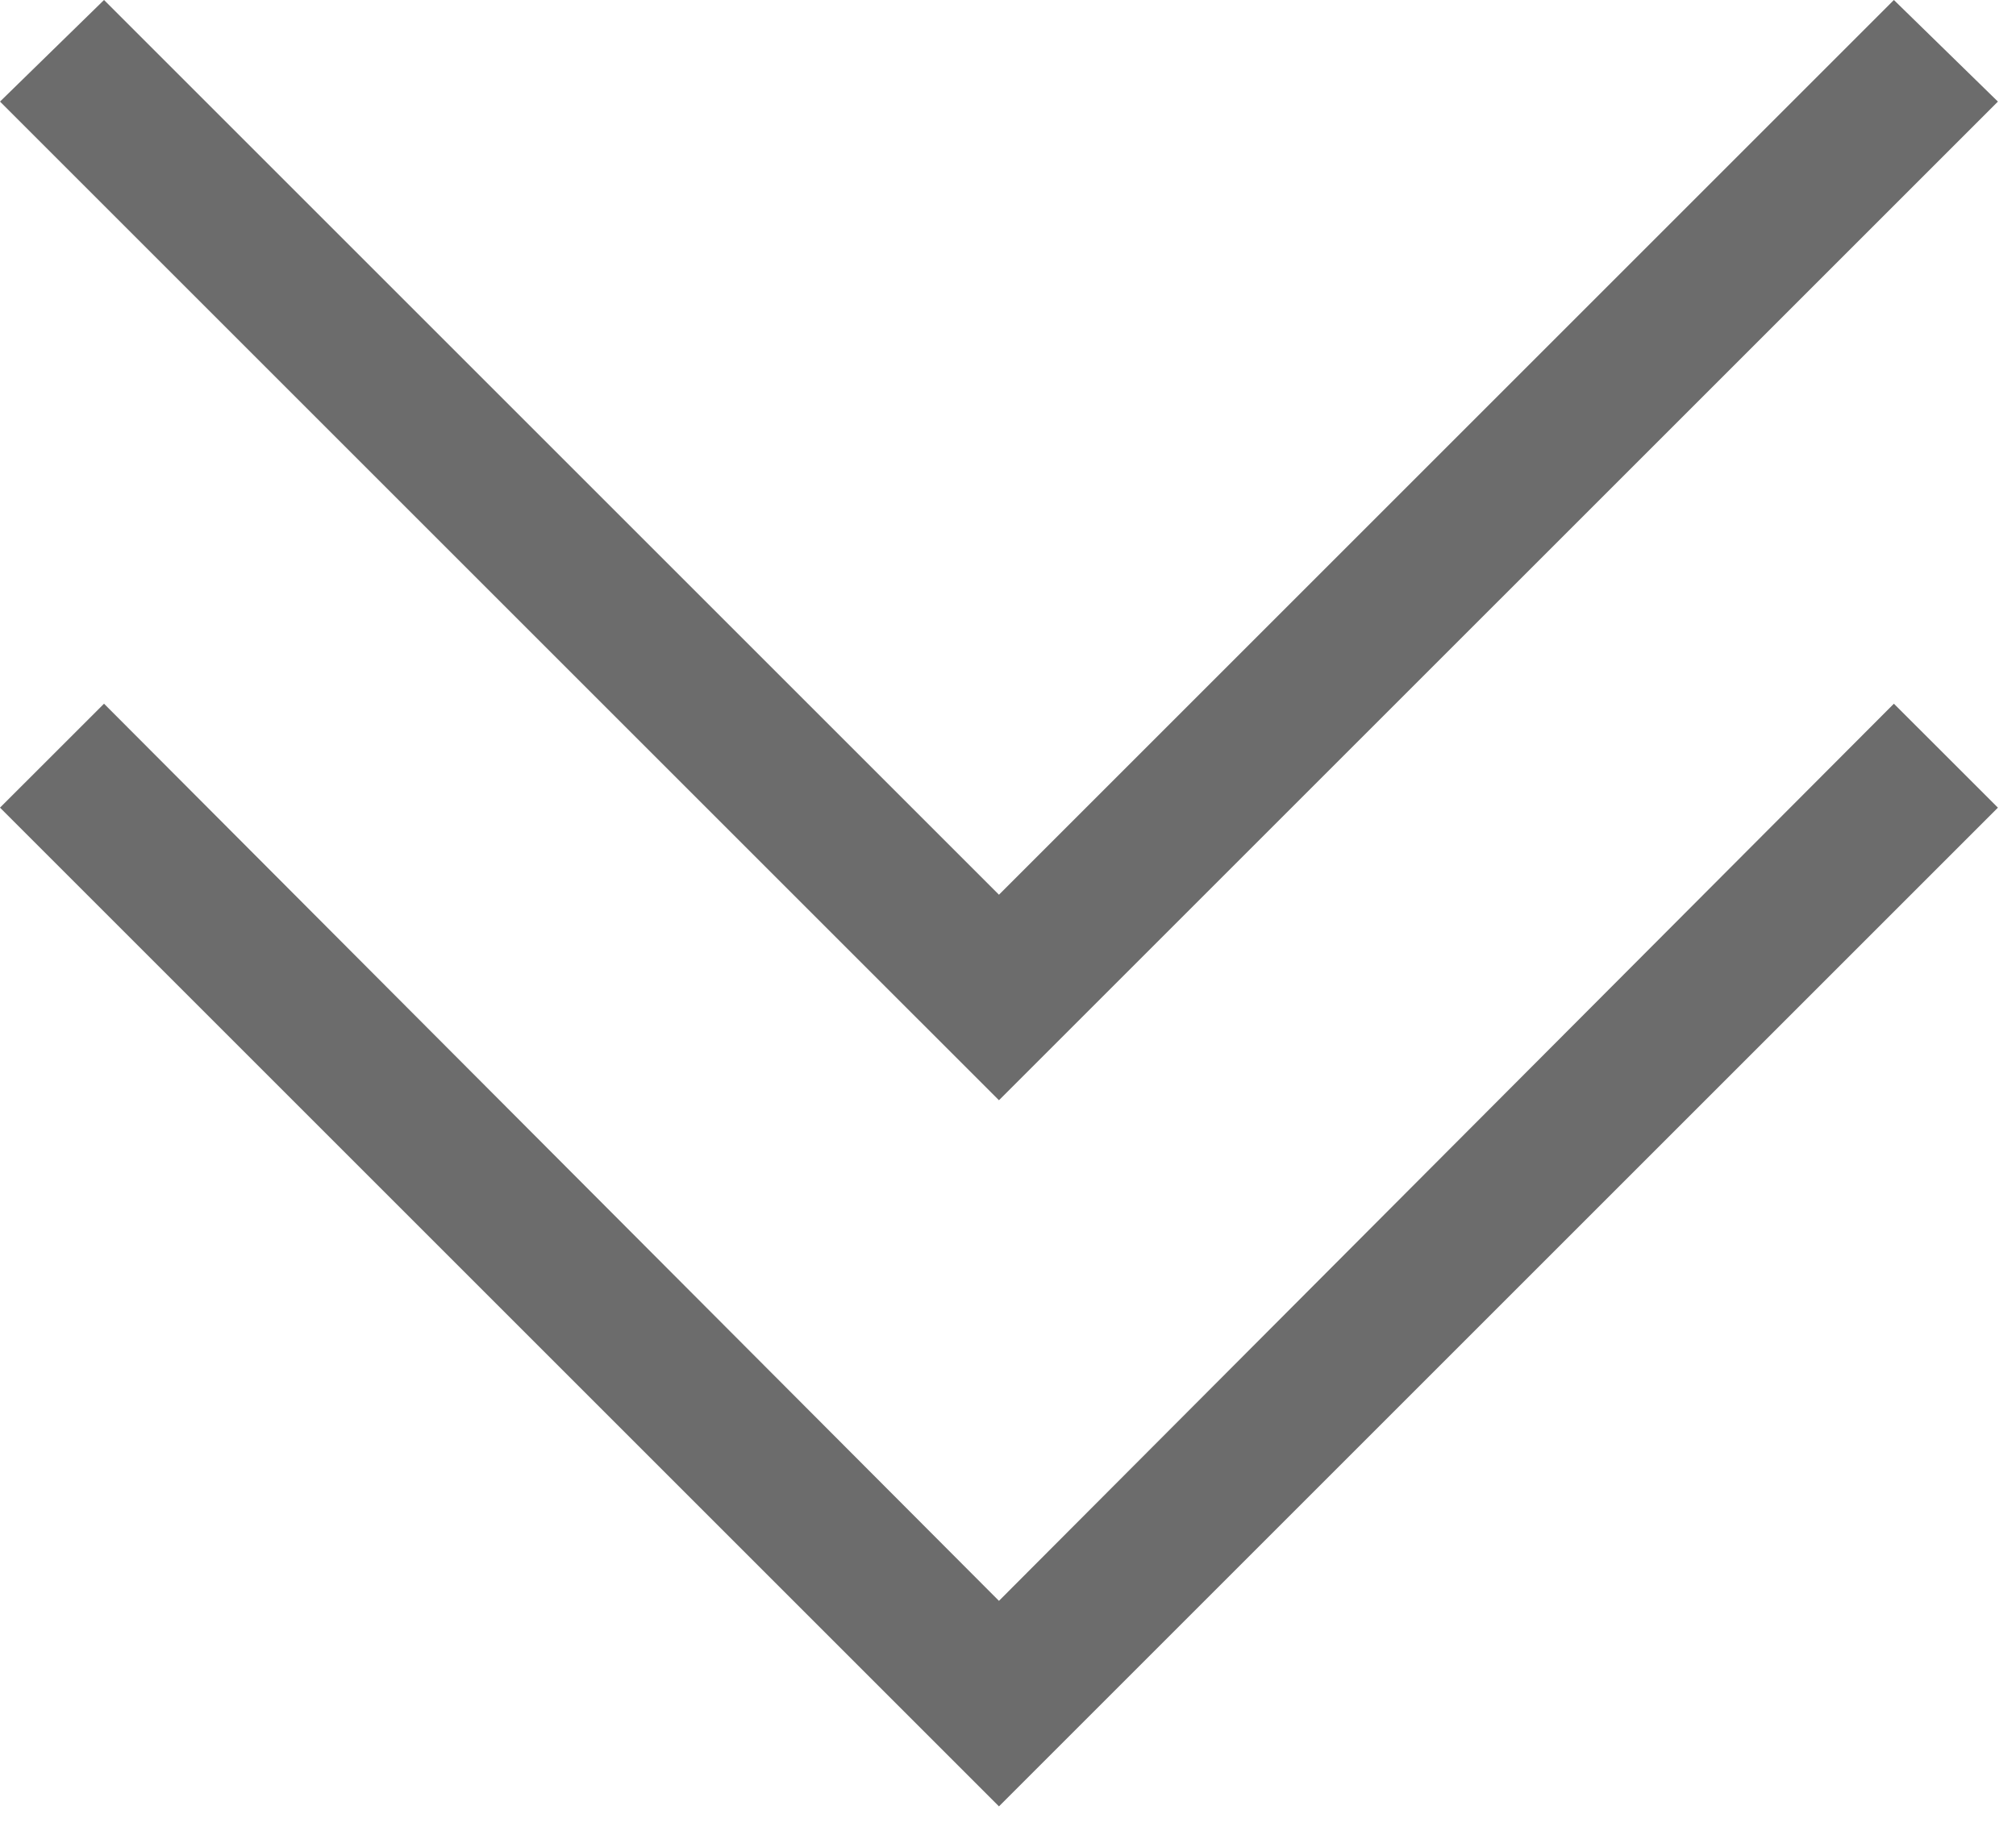
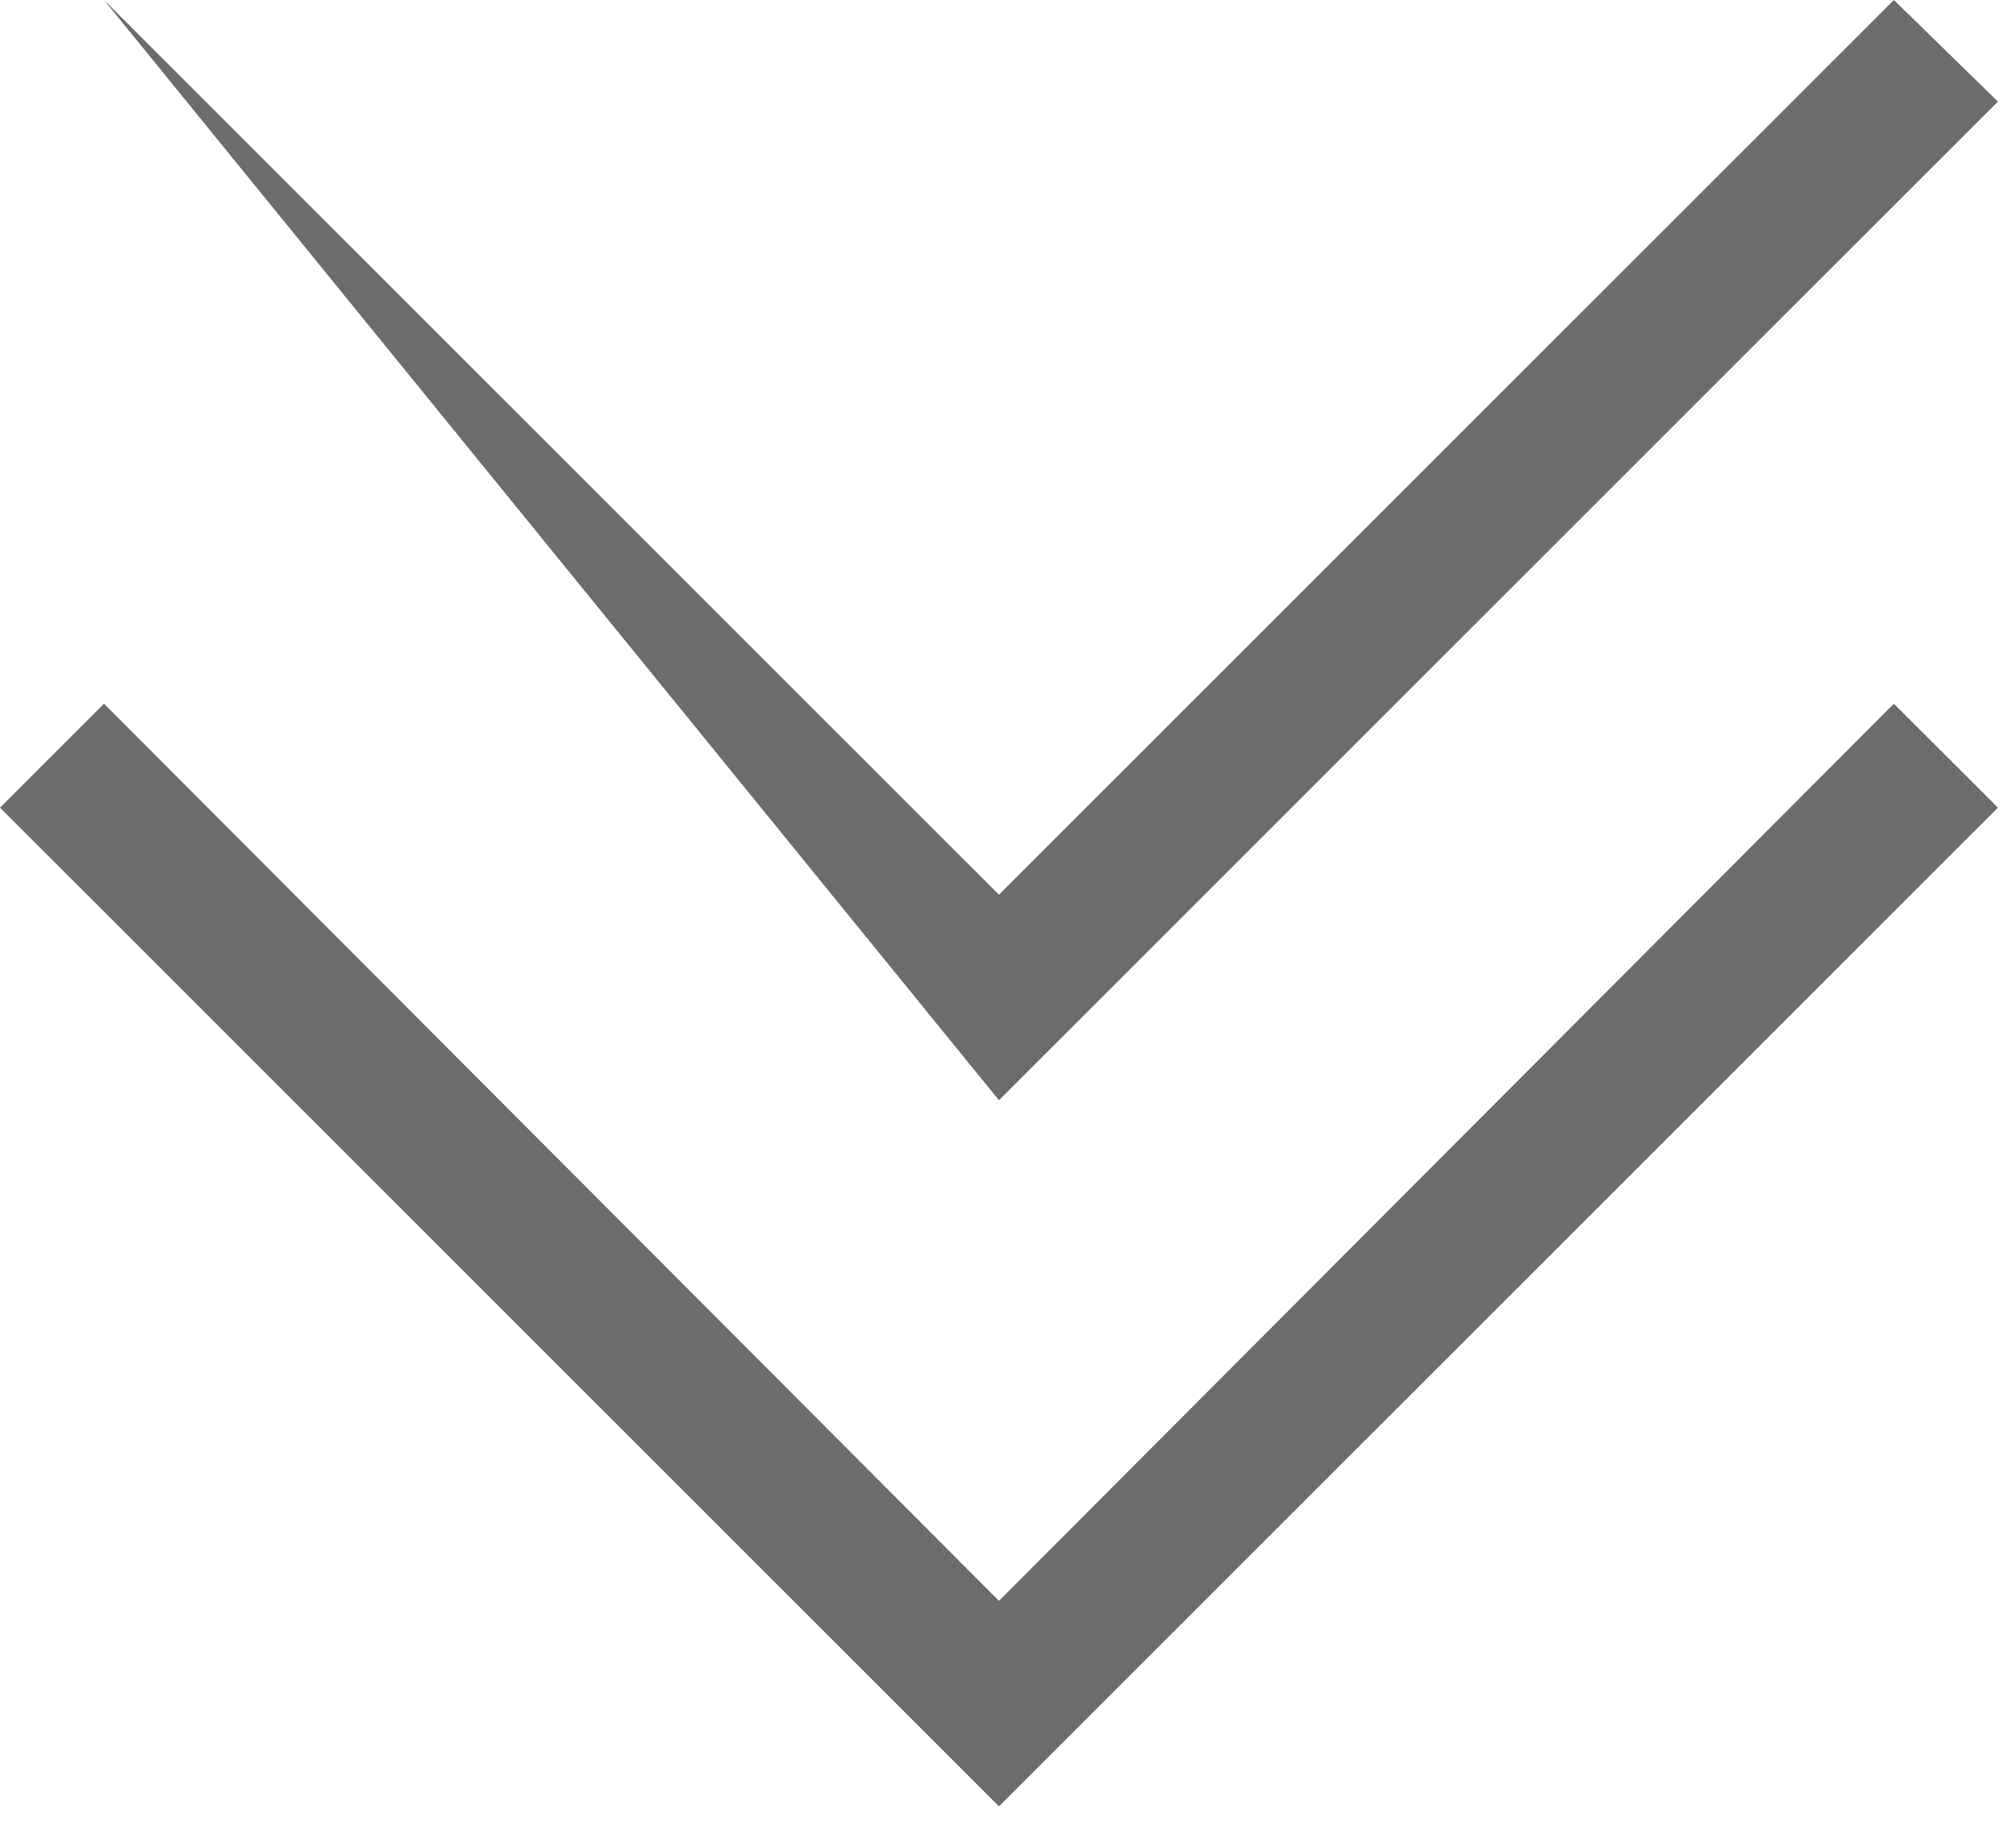
<svg xmlns="http://www.w3.org/2000/svg" width="35px" height="32px" viewBox="0 0 35 32" version="1.1">
  <title></title>
  <desc>Created with Sketch.</desc>
  <g id="Page-1" stroke="none" stroke-width="1" fill="none" fill-rule="evenodd">
-     <path d="M17.343,19.106 L0,1.764 L1.806,0 L17.343,15.537 L32.88,0 L34.686,1.764 L17.343,19.106 Z M32.88,12.22 L34.686,14.025 L17.343,31.368 L0,14.025 L1.806,12.22 L17.343,27.799 L32.88,12.22 Z" id="" fill="#6C6C6C" />
+     <path d="M17.343,19.106 L1.806,0 L17.343,15.537 L32.88,0 L34.686,1.764 L17.343,19.106 Z M32.88,12.22 L34.686,14.025 L17.343,31.368 L0,14.025 L1.806,12.22 L17.343,27.799 L32.88,12.22 Z" id="" fill="#6C6C6C" />
  </g>
</svg>